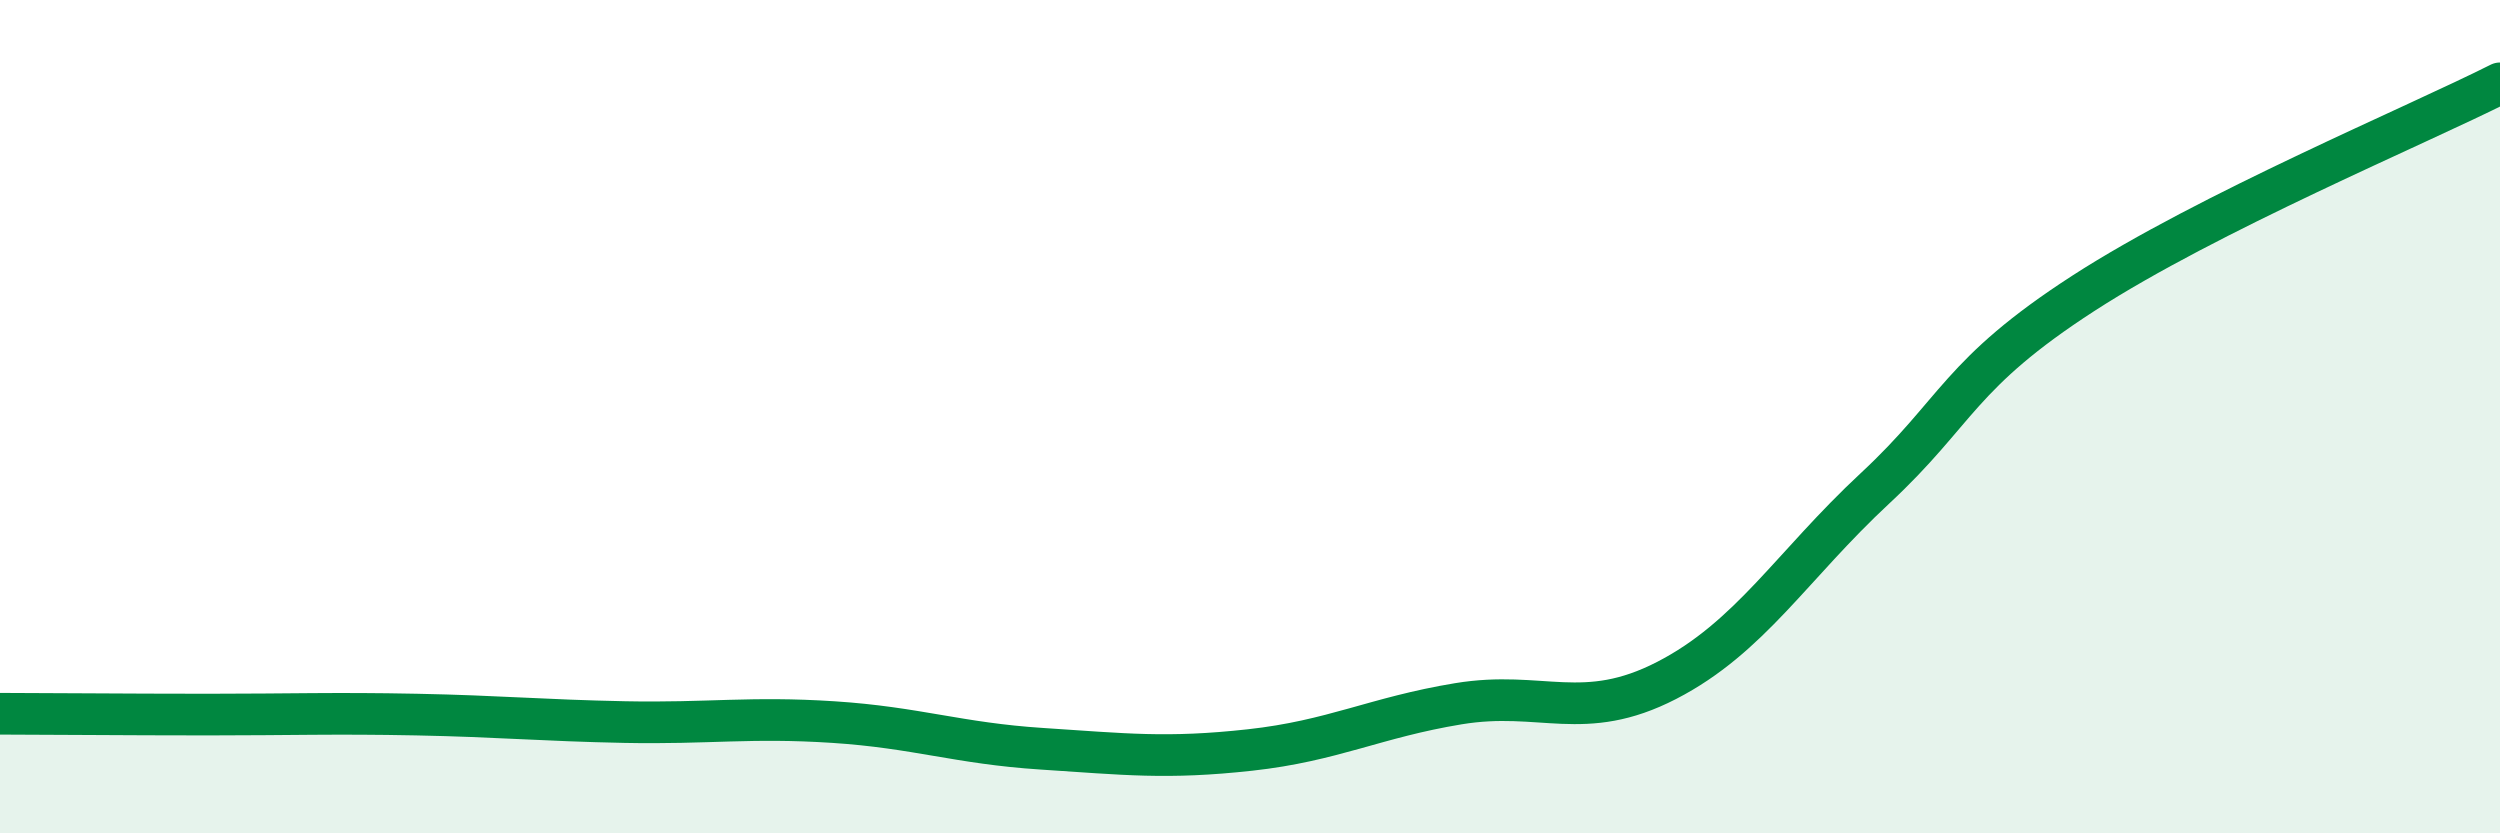
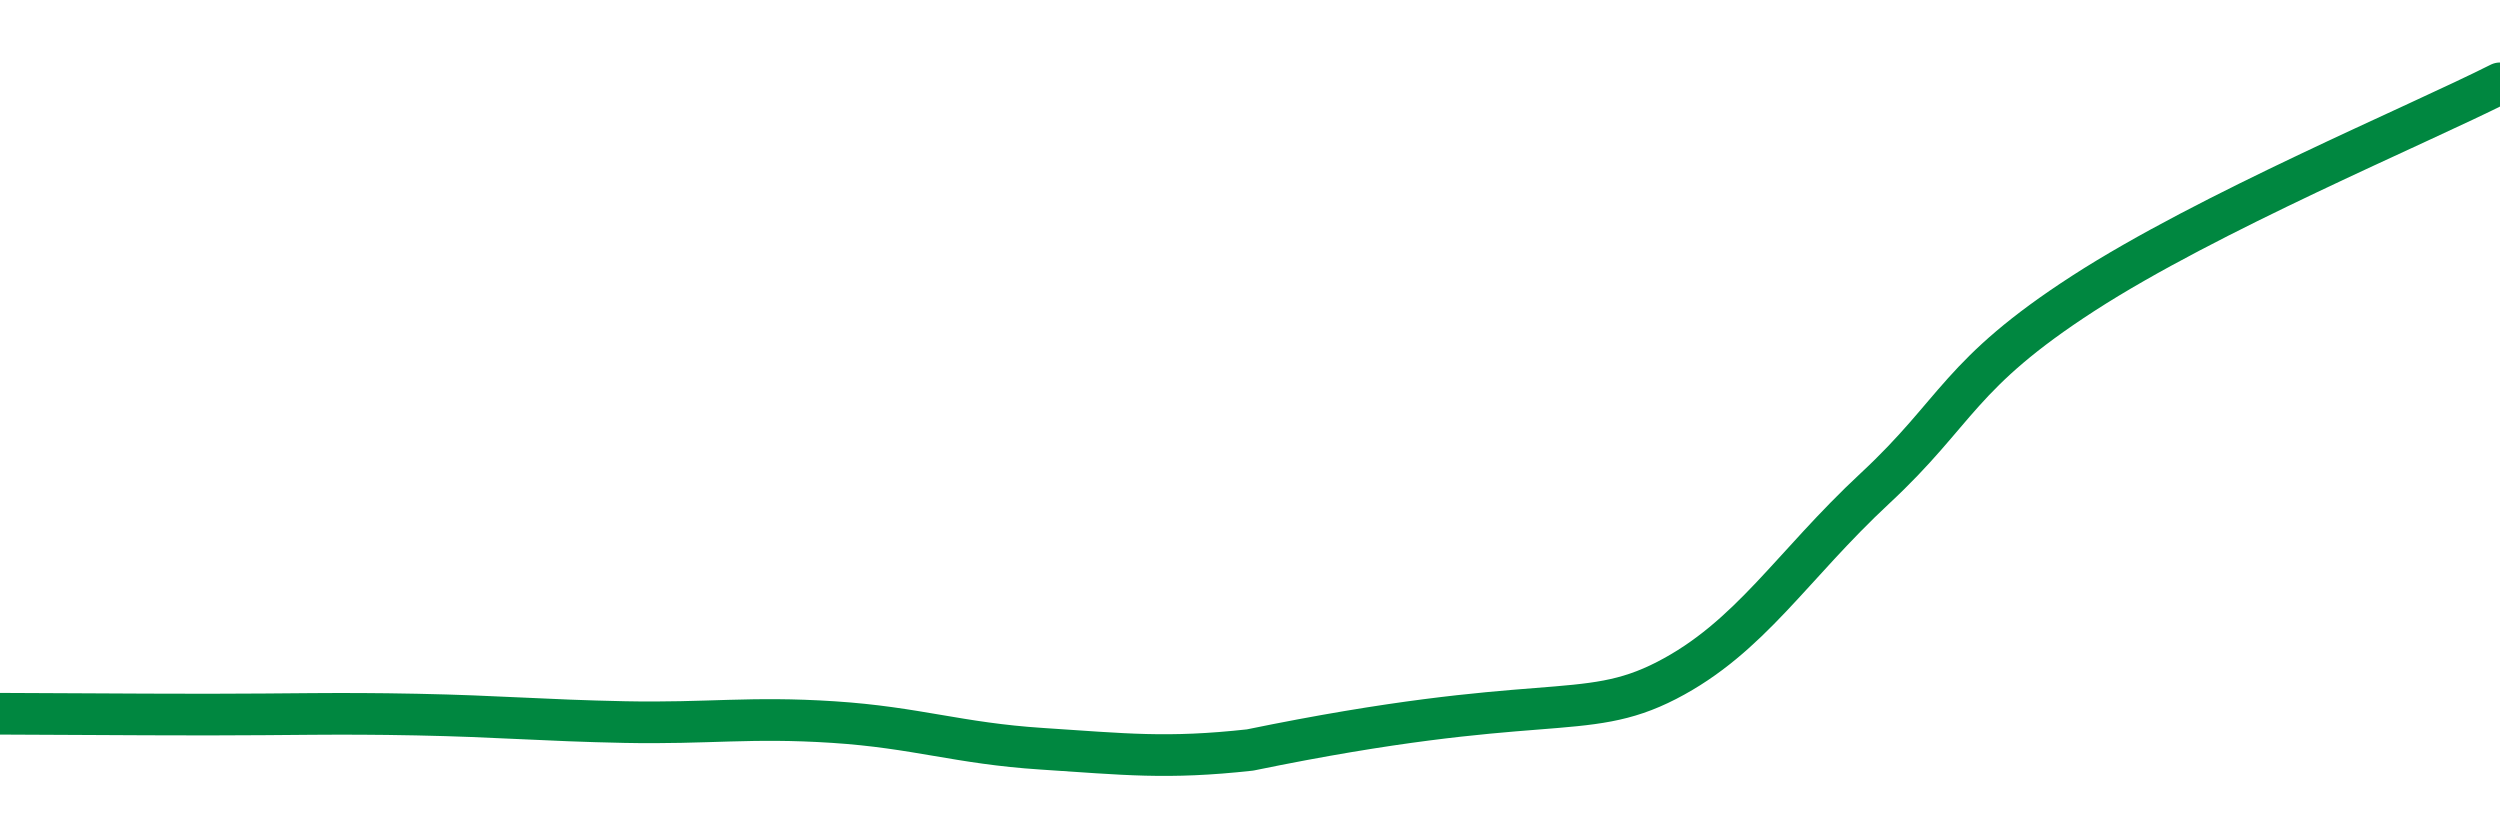
<svg xmlns="http://www.w3.org/2000/svg" width="60" height="20" viewBox="0 0 60 20">
-   <path d="M 0,17.13 C 1,17.13 3,17.15 5,17.15 C 7,17.15 8,17.11 10,17.15 C 12,17.19 13,17.29 15,17.33 C 17,17.37 18,17.2 20,17.33 C 22,17.46 23,17.84 25,17.97 C 27,18.1 28,18.22 30,18 C 32,17.78 33,17.22 35,16.89 C 37,16.56 38,17.36 40,16.33 C 42,15.3 43,13.58 45,11.72 C 47,9.86 47,8.98 50,7.04 C 53,5.1 58,3.01 60,2L60 20L0 20Z" fill="#008740" opacity="0.1" stroke-linecap="round" stroke-linejoin="round" />
-   <path d="M 0,17.13 C 1,17.13 3,17.15 5,17.15 C 7,17.15 8,17.11 10,17.15 C 12,17.19 13,17.29 15,17.33 C 17,17.37 18,17.2 20,17.33 C 22,17.46 23,17.84 25,17.97 C 27,18.1 28,18.22 30,18 C 32,17.78 33,17.22 35,16.89 C 37,16.56 38,17.36 40,16.33 C 42,15.3 43,13.58 45,11.72 C 47,9.86 47,8.98 50,7.04 C 53,5.1 58,3.01 60,2" stroke="#008740" stroke-width="1" fill="none" stroke-linecap="round" stroke-linejoin="round" />
+   <path d="M 0,17.13 C 1,17.13 3,17.15 5,17.15 C 7,17.15 8,17.11 10,17.15 C 12,17.19 13,17.29 15,17.33 C 17,17.37 18,17.2 20,17.33 C 22,17.46 23,17.84 25,17.97 C 27,18.1 28,18.22 30,18 C 37,16.56 38,17.36 40,16.33 C 42,15.3 43,13.58 45,11.72 C 47,9.86 47,8.98 50,7.04 C 53,5.1 58,3.01 60,2" stroke="#008740" stroke-width="1" fill="none" stroke-linecap="round" stroke-linejoin="round" />
</svg>